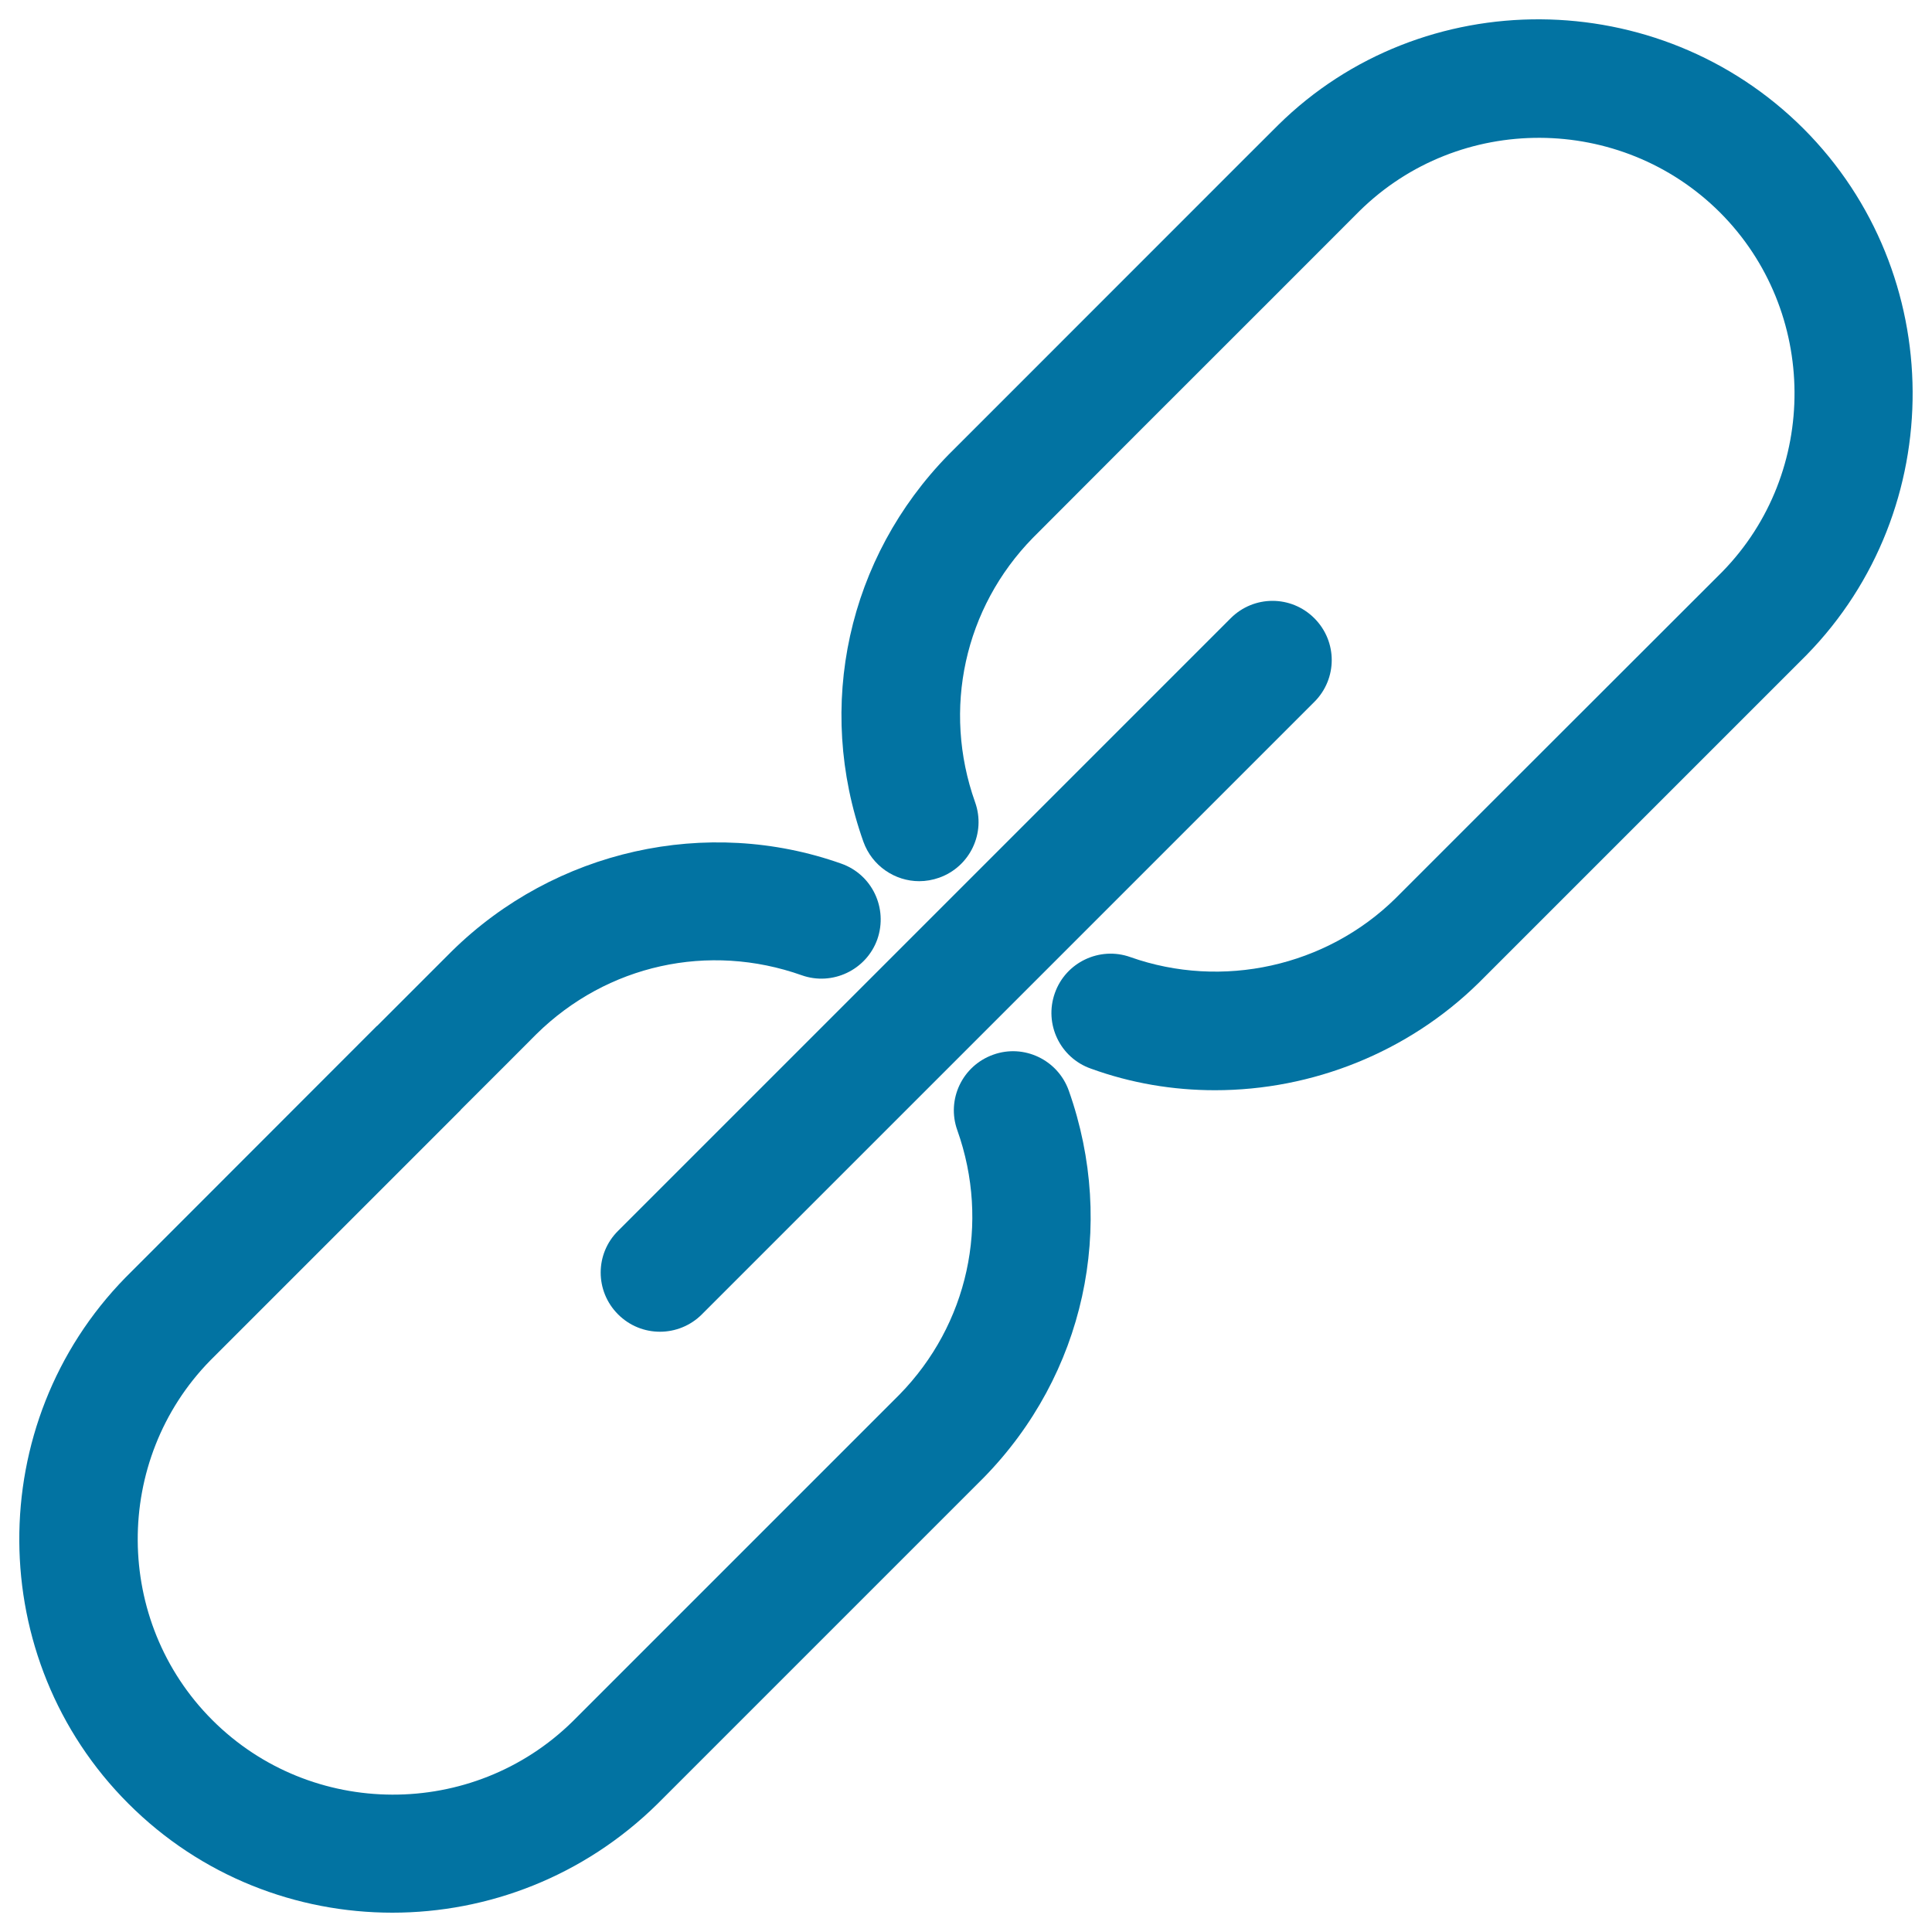
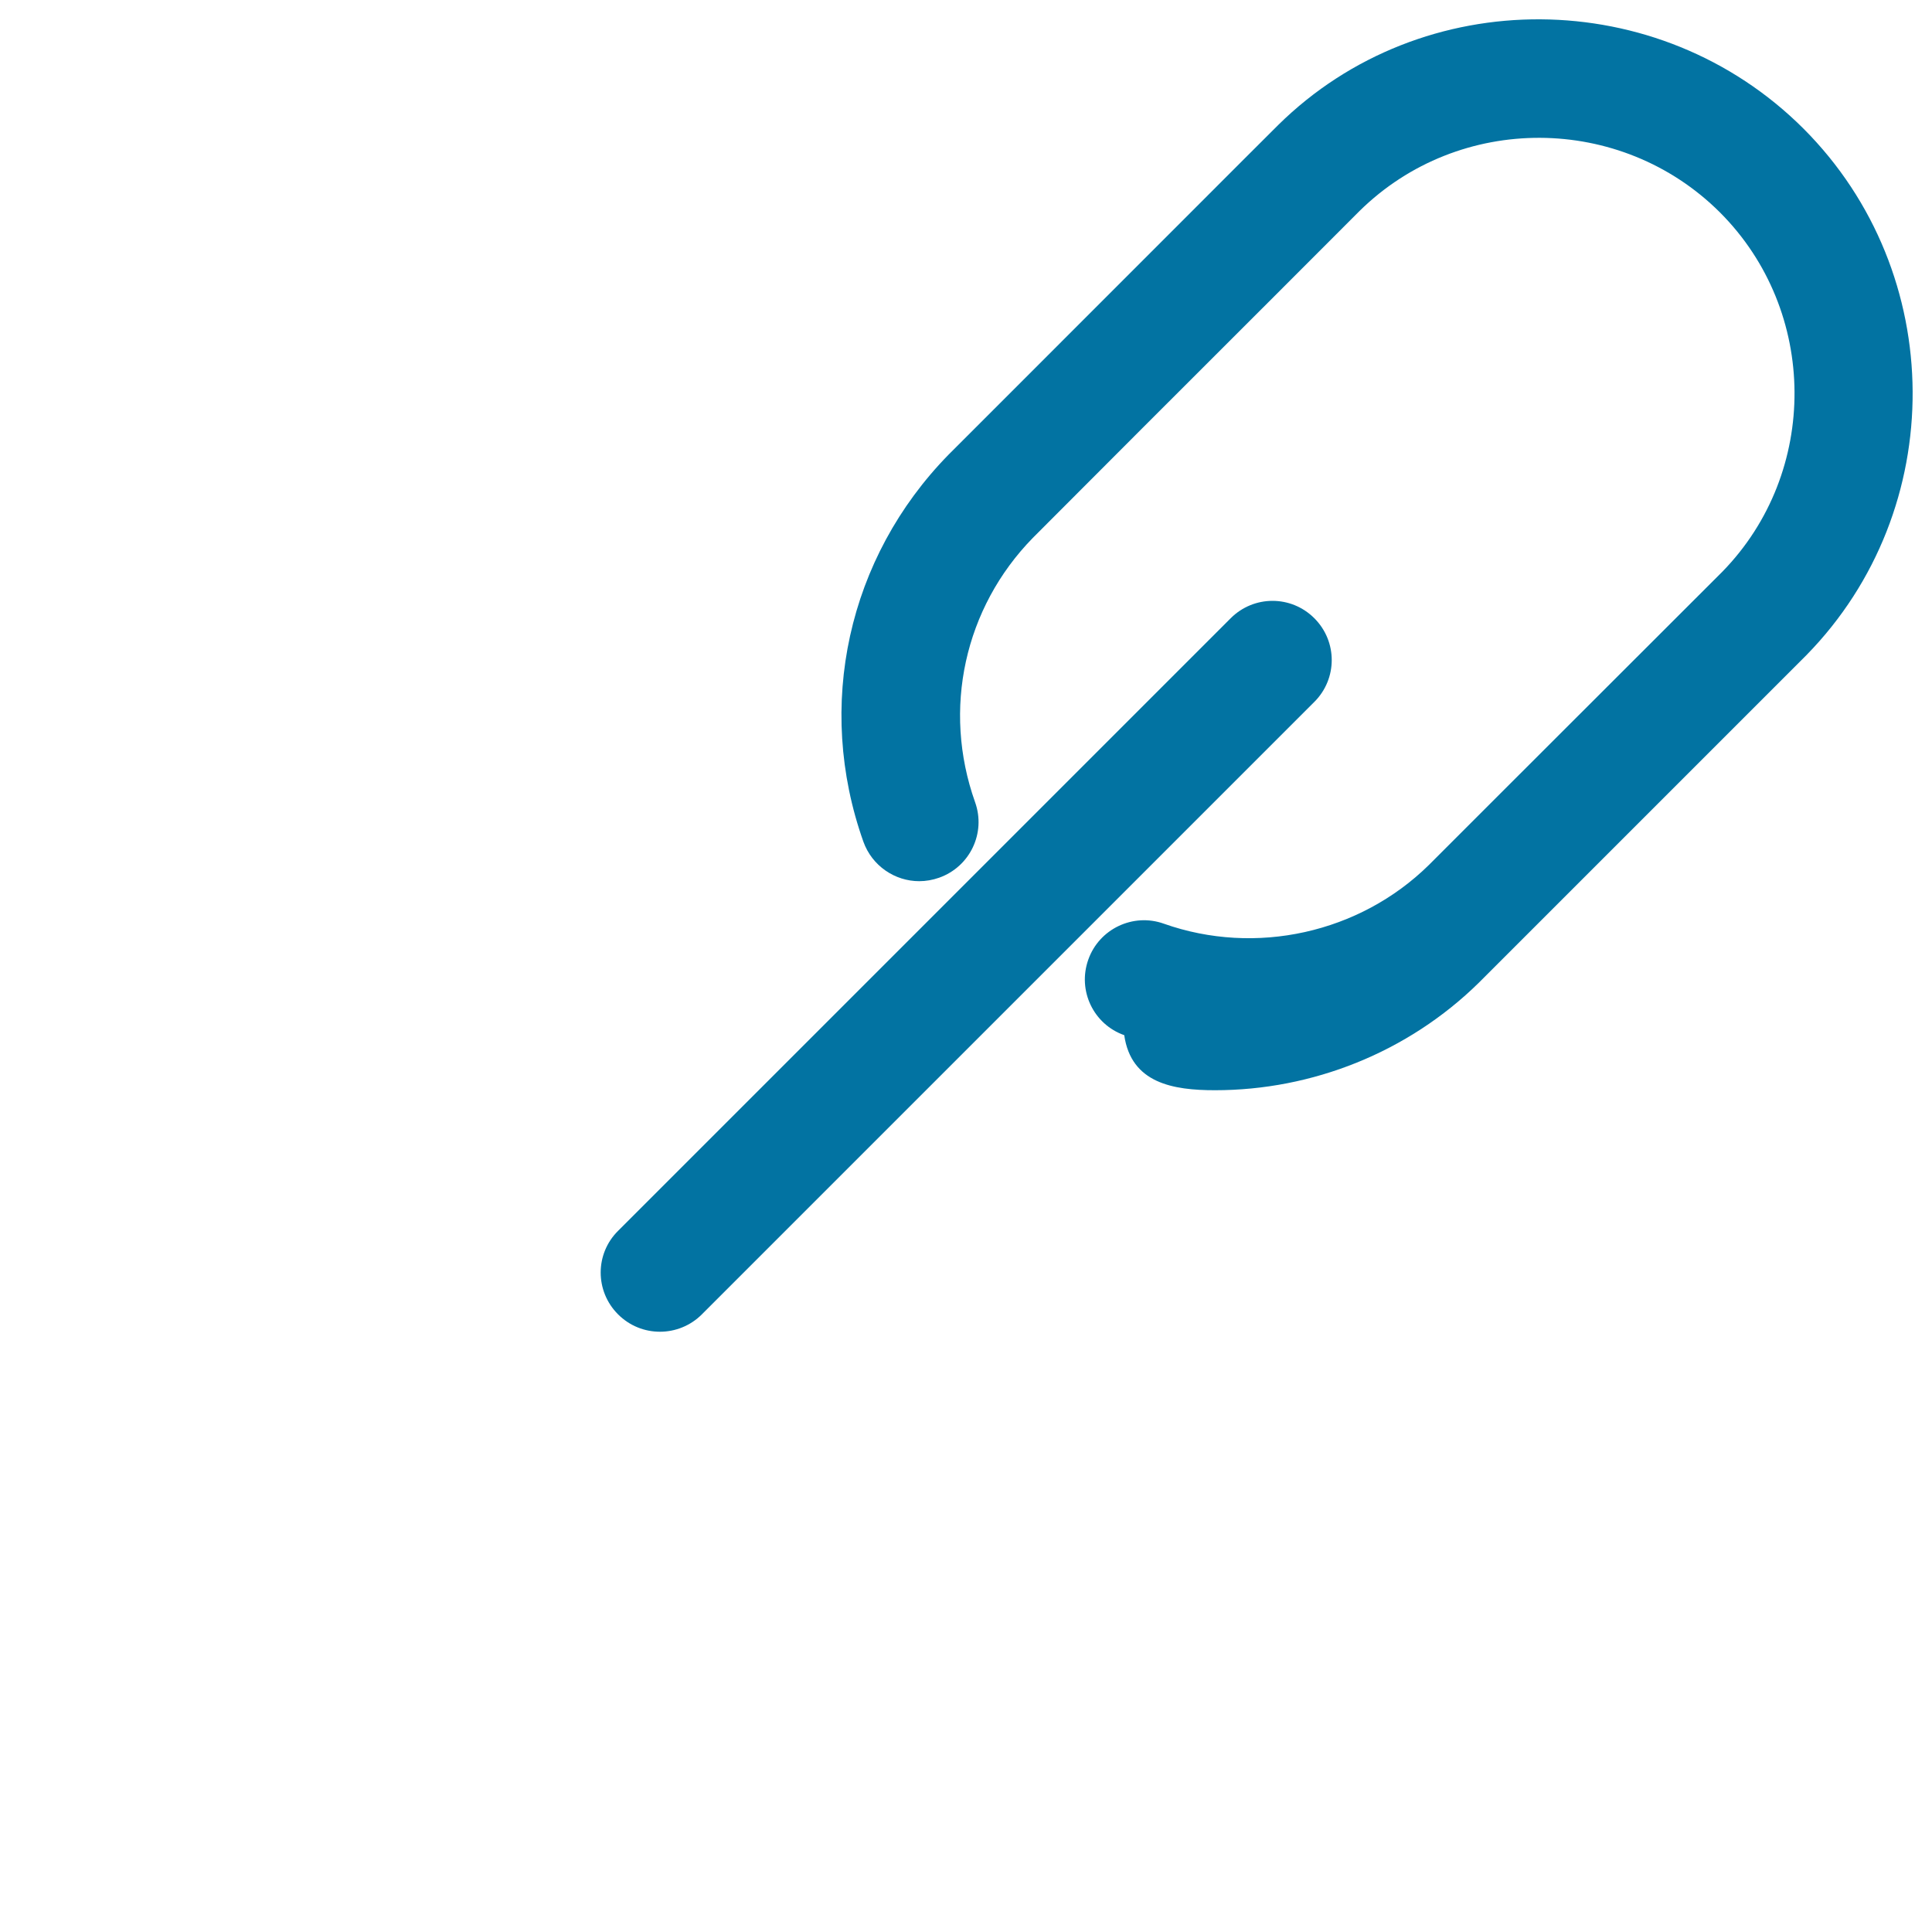
<svg xmlns="http://www.w3.org/2000/svg" viewBox="0 0 1000 1000" style="fill:#0273a2">
  <title>Hyperlink SVG icon</title>
-   <path d="M435.4,447c-69.4-24.6-148.2-7.2-201.6,45.4c-4.1,4.1-23.9,23.9-38.6,38.6c0,0,0,0-0.1,0C66.5,659.7,65,661.2,65,661.2c-73.9,75.5-73.3,197.7,1.5,272.4c37.6,37.6,87,56.4,136.6,56.4c49.4,0,99-18.7,137.2-56.3c100.8-100.8,122.8-122.8,128-128l40.8-40.8c52.2-53.3,69-130.1,44.1-200.4c-5.7-16-23.3-24.3-39.1-18.6c-16,5.7-24.3,23.2-18.6,39.1c17.1,48.1,5.5,100.6-29.9,136.8l-57,57c0,0,0,0,0,0C375.3,812.1,305.1,882.3,296.4,891c-51.7,50.8-135.3,50.5-186.5-0.7c-51.1-51.1-51.5-134.6-1.1-186.1c3-3,129.7-129.7,129.7-129.7c0,0,0,0,0-0.1c15.1-15.1,34.8-34.7,39.2-39.2c36.5-35.9,89.1-47.5,137.3-30.4c15.8,5.6,33.4-2.7,39.1-18.6C459.7,470.1,451.4,452.6,435.4,447z" />
-   <path d="M628.9,564.3c50.2,0,99.8-19.5,136.6-55.7l39.4-39.4l17.3-17.3L935,339.1c73.9-75.5,73.2-197.7-1.5-272.5c-75-74.9-197.4-75.4-271.9-1.9c-0.7,0.7-0.9,0.8-130.6,130.6c0,0,0,0,0,0l-40,40c-52.2,53.3-69.1,130.1-44.1,200.4c4.5,12.5,16.3,20.4,28.9,20.4c3.4,0,6.9-0.6,10.3-1.8c16-5.7,24.3-23.2,18.6-39.1c-17.1-48.1-5.5-100.6,29.9-136.8l57-57.1c34.7-34.6,109.8-109.8,112.1-112.1c51.6-50.8,135.2-50.4,186.5,0.7c51.1,51.1,51.5,134.6,1.3,186L778.8,408.5l-17.3,17.3l-39.2,39.2c-35.9,35.3-89.7,47.2-137.2,30.4c-15.9-5.7-33.5,2.7-39.1,18.6c-5.7,16,2.7,33.5,18.6,39.1C585.5,560.7,607.2,564.3,628.9,564.3z" />
+   <path d="M628.9,564.3c50.2,0,99.8-19.5,136.6-55.7l39.4-39.4l17.3-17.3L935,339.1c73.9-75.5,73.2-197.7-1.5-272.5c-75-74.9-197.4-75.4-271.9-1.9c-0.7,0.7-0.9,0.8-130.6,130.6c0,0,0,0,0,0l-40,40c-52.2,53.3-69.1,130.1-44.1,200.4c4.5,12.5,16.3,20.4,28.9,20.4c3.4,0,6.9-0.6,10.3-1.8c16-5.7,24.3-23.2,18.6-39.1c-17.1-48.1-5.5-100.6,29.9-136.8l57-57.1c34.7-34.6,109.8-109.8,112.1-112.1c51.6-50.8,135.2-50.4,186.5,0.7c51.1,51.1,51.5,134.6,1.3,186L778.8,408.5l-39.2,39.2c-35.9,35.3-89.7,47.2-137.2,30.4c-15.9-5.7-33.5,2.7-39.1,18.6c-5.7,16,2.7,33.5,18.6,39.1C585.5,560.7,607.2,564.3,628.9,564.3z" />
  <path d="M319.9,680.3c6,6,13.8,9,21.7,9c7.8,0,15.7-3,21.7-9l317-317c12-12,12-31.3,0-43.3c-12-12-31.3-12-43.3,0l-317,317C307.9,648.9,307.9,668.3,319.9,680.3z" />
</svg>